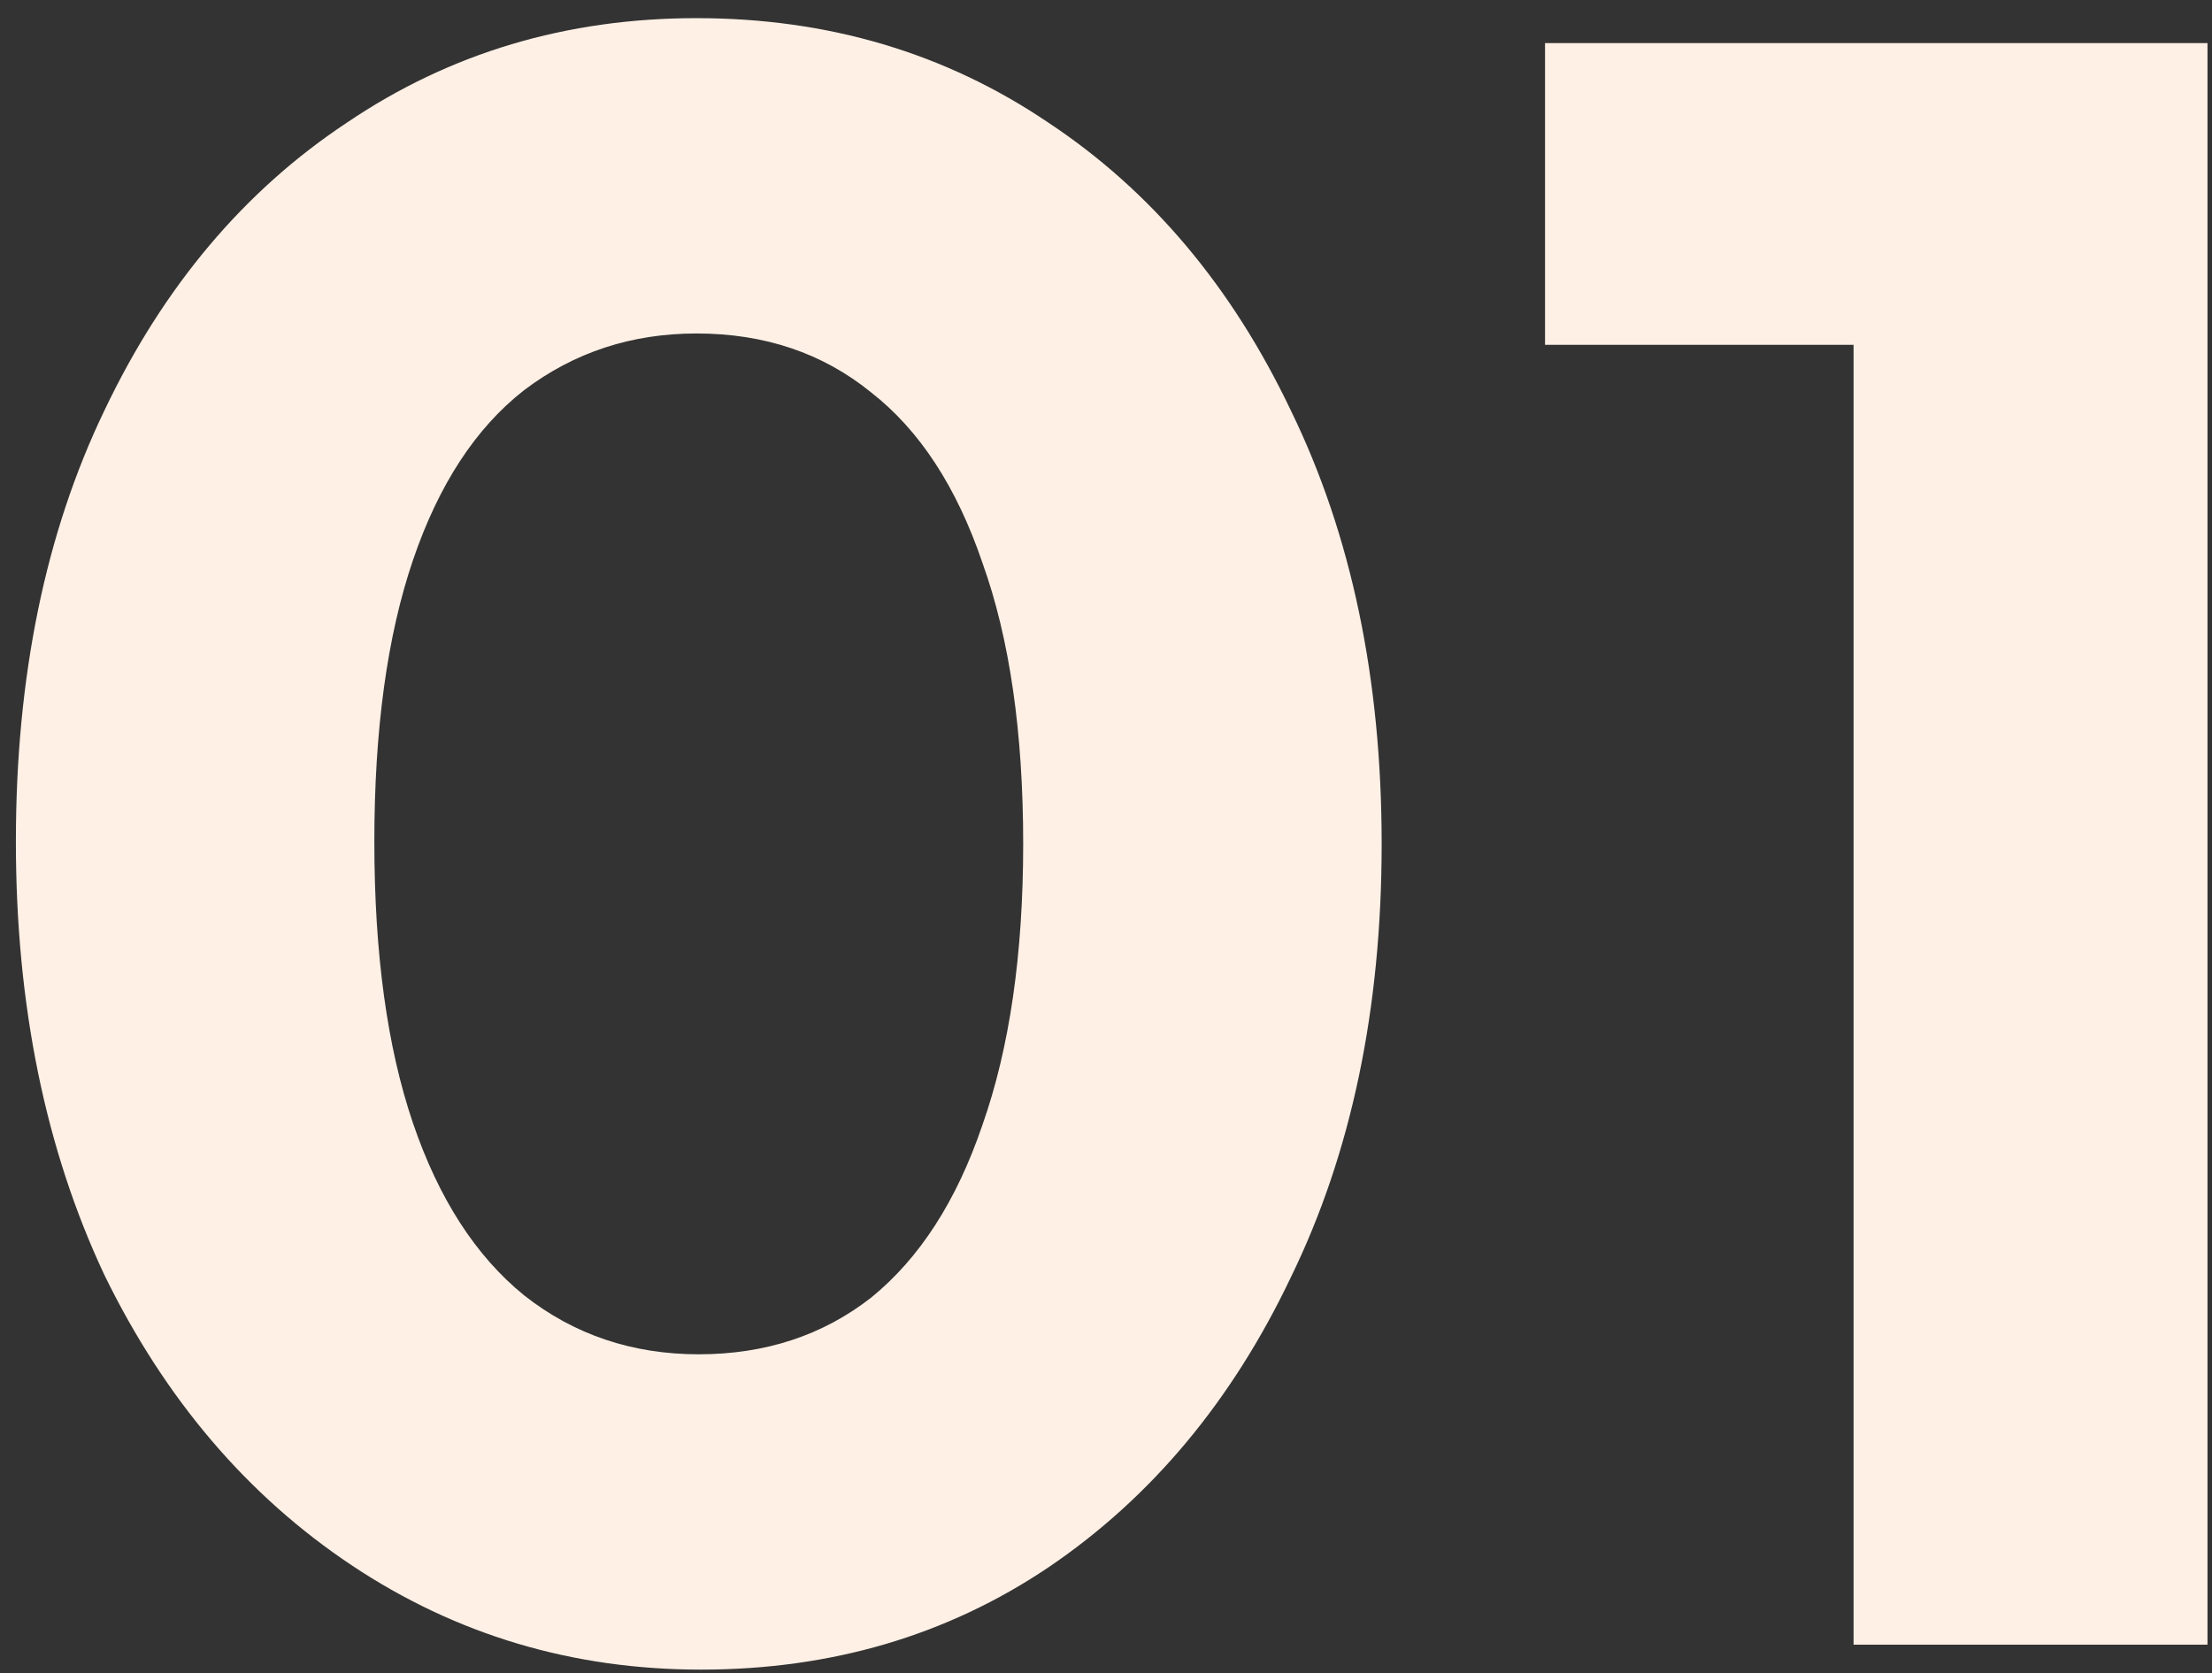
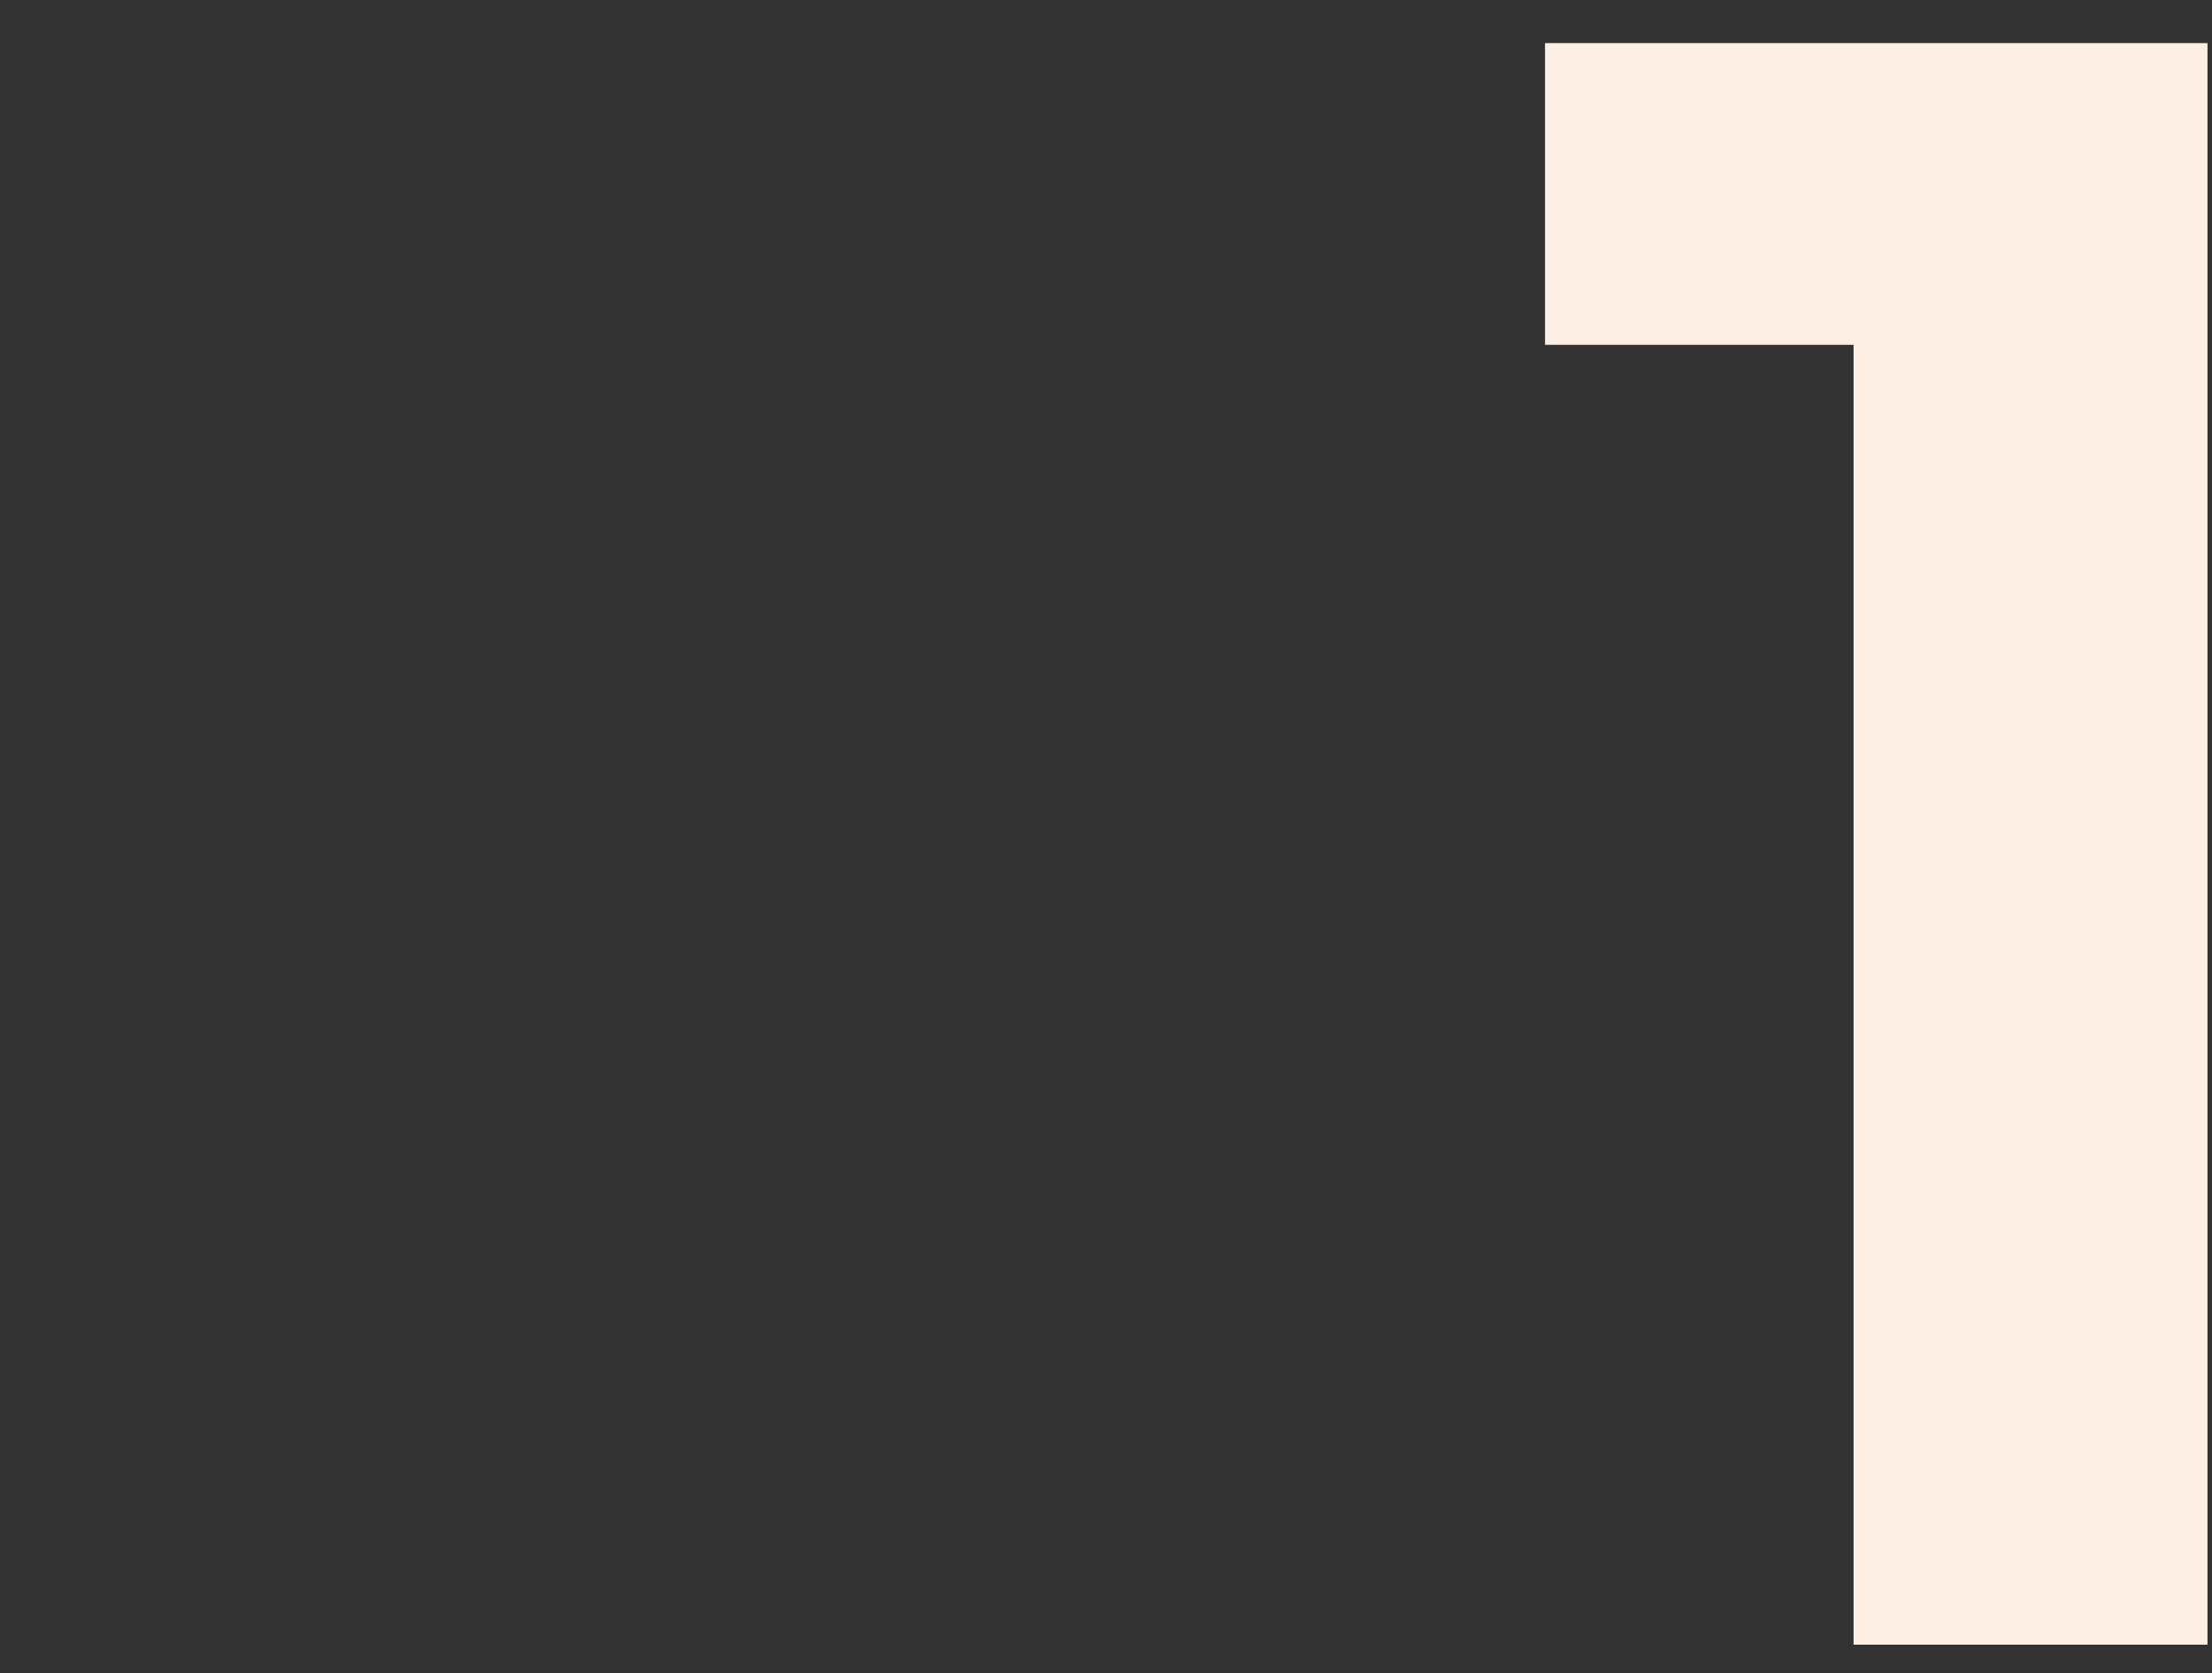
<svg xmlns="http://www.w3.org/2000/svg" width="78" height="59" viewBox="0 0 78 59" fill="none">
  <rect x="0" y="0" width="78" height="59" fill="#333333" stroke="none" />
  <path d="M65.361 58V1.52H77.841V58H65.361ZM54.481 12.16V1.52H77.041V12.16H54.481Z" fill="#FFF0E5" />
-   <path d="M24.72 58.88C20.187 58.88 16.08 57.653 12.4 55.2C8.72 52.747 5.813 49.333 3.68 44.96C1.6 40.533 0.56 35.44 0.56 29.68C0.56 23.867 1.6 18.8 3.68 14.48C5.76 10.107 8.613 6.72 12.24 4.32C15.867 1.867 19.973 0.64 24.56 0.64C29.2 0.64 33.333 1.867 36.96 4.32C40.587 6.72 43.44 10.107 45.52 14.48C47.653 18.853 48.72 23.947 48.72 29.76C48.72 35.573 47.653 40.667 45.52 45.04C43.44 49.413 40.587 52.827 36.96 55.28C33.387 57.68 29.307 58.88 24.72 58.88ZM24.64 47.76C26.987 47.76 29.013 47.093 30.72 45.76C32.427 44.373 33.733 42.347 34.64 39.68C35.6 36.96 36.08 33.653 36.08 29.76C36.08 25.813 35.6 22.507 34.64 19.84C33.733 17.173 32.427 15.173 30.72 13.84C29.013 12.453 26.96 11.76 24.56 11.76C22.267 11.76 20.24 12.427 18.48 13.76C16.773 15.093 15.467 17.093 14.56 19.76C13.653 22.427 13.2 25.733 13.2 29.68C13.2 33.627 13.653 36.933 14.56 39.6C15.467 42.267 16.773 44.293 18.48 45.68C20.24 47.067 22.293 47.76 24.64 47.76Z" fill="#FFF0E5" />
</svg>